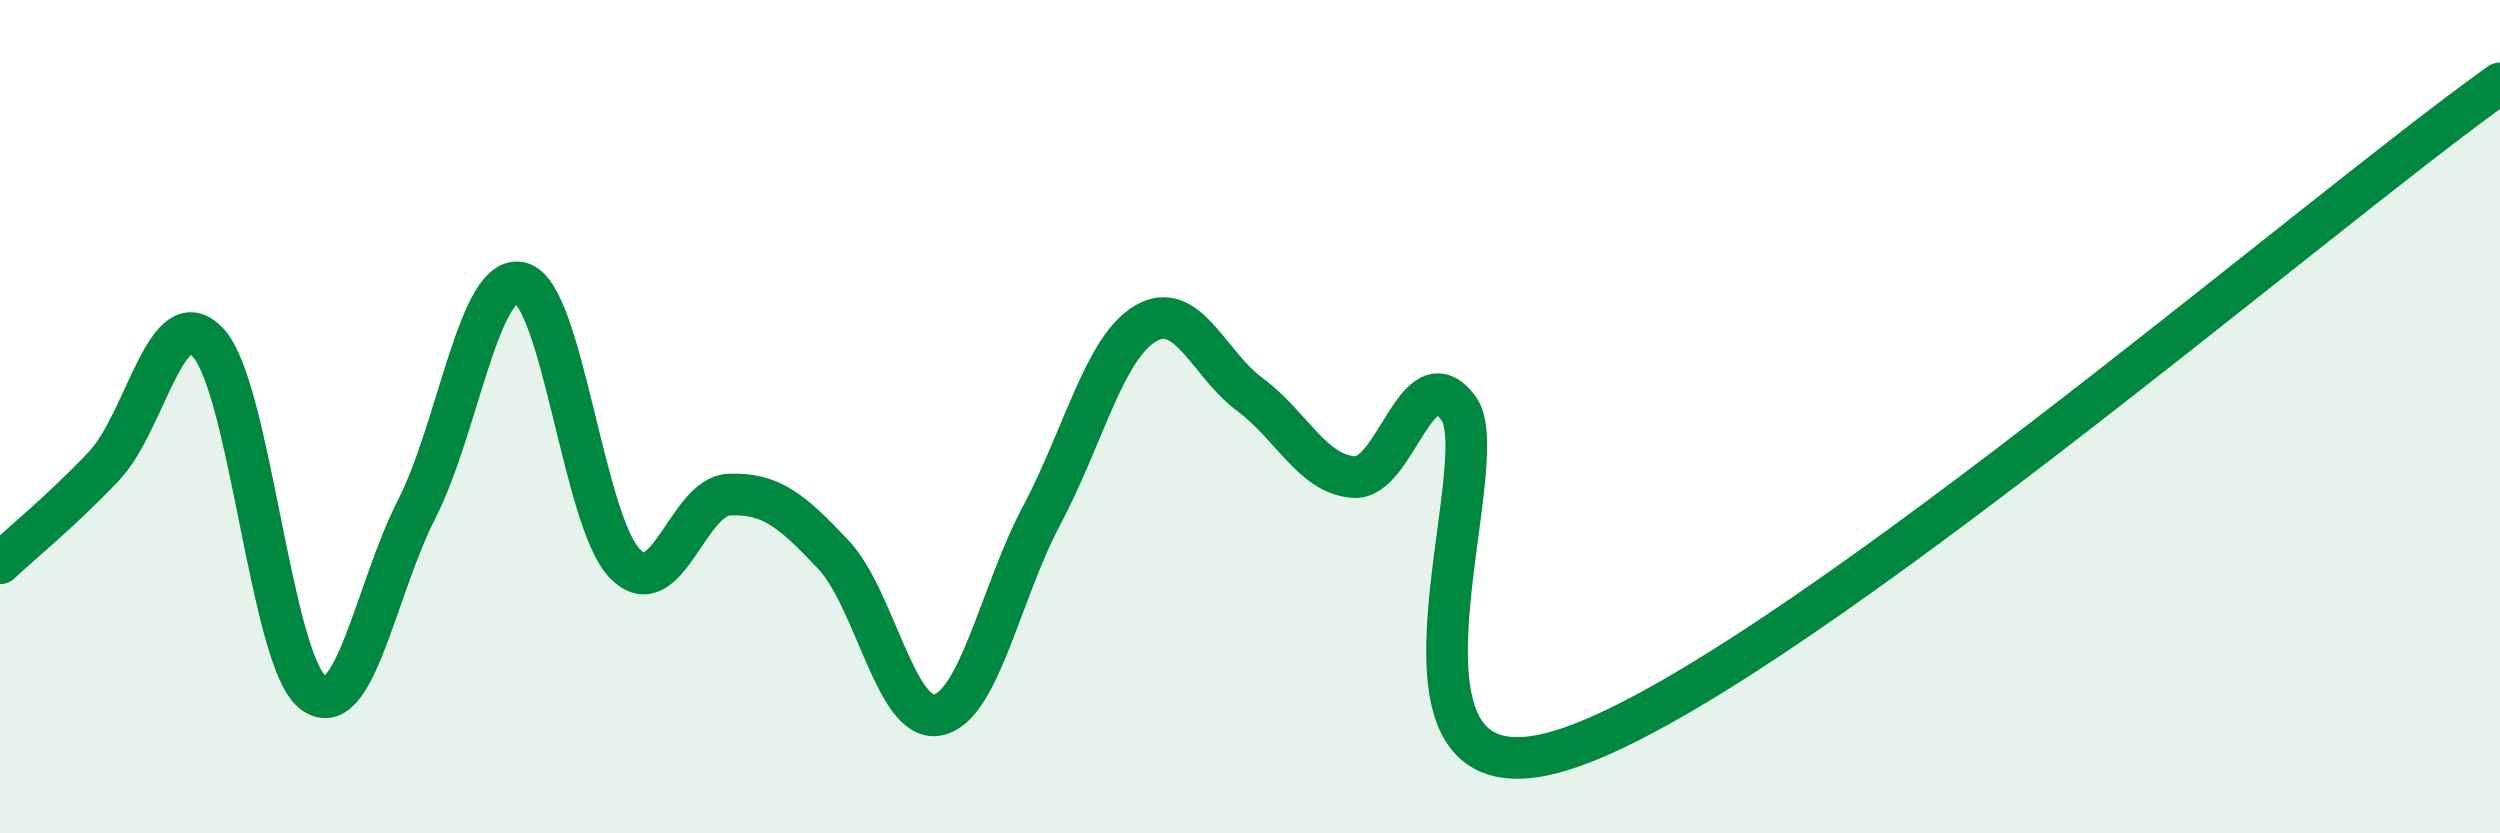
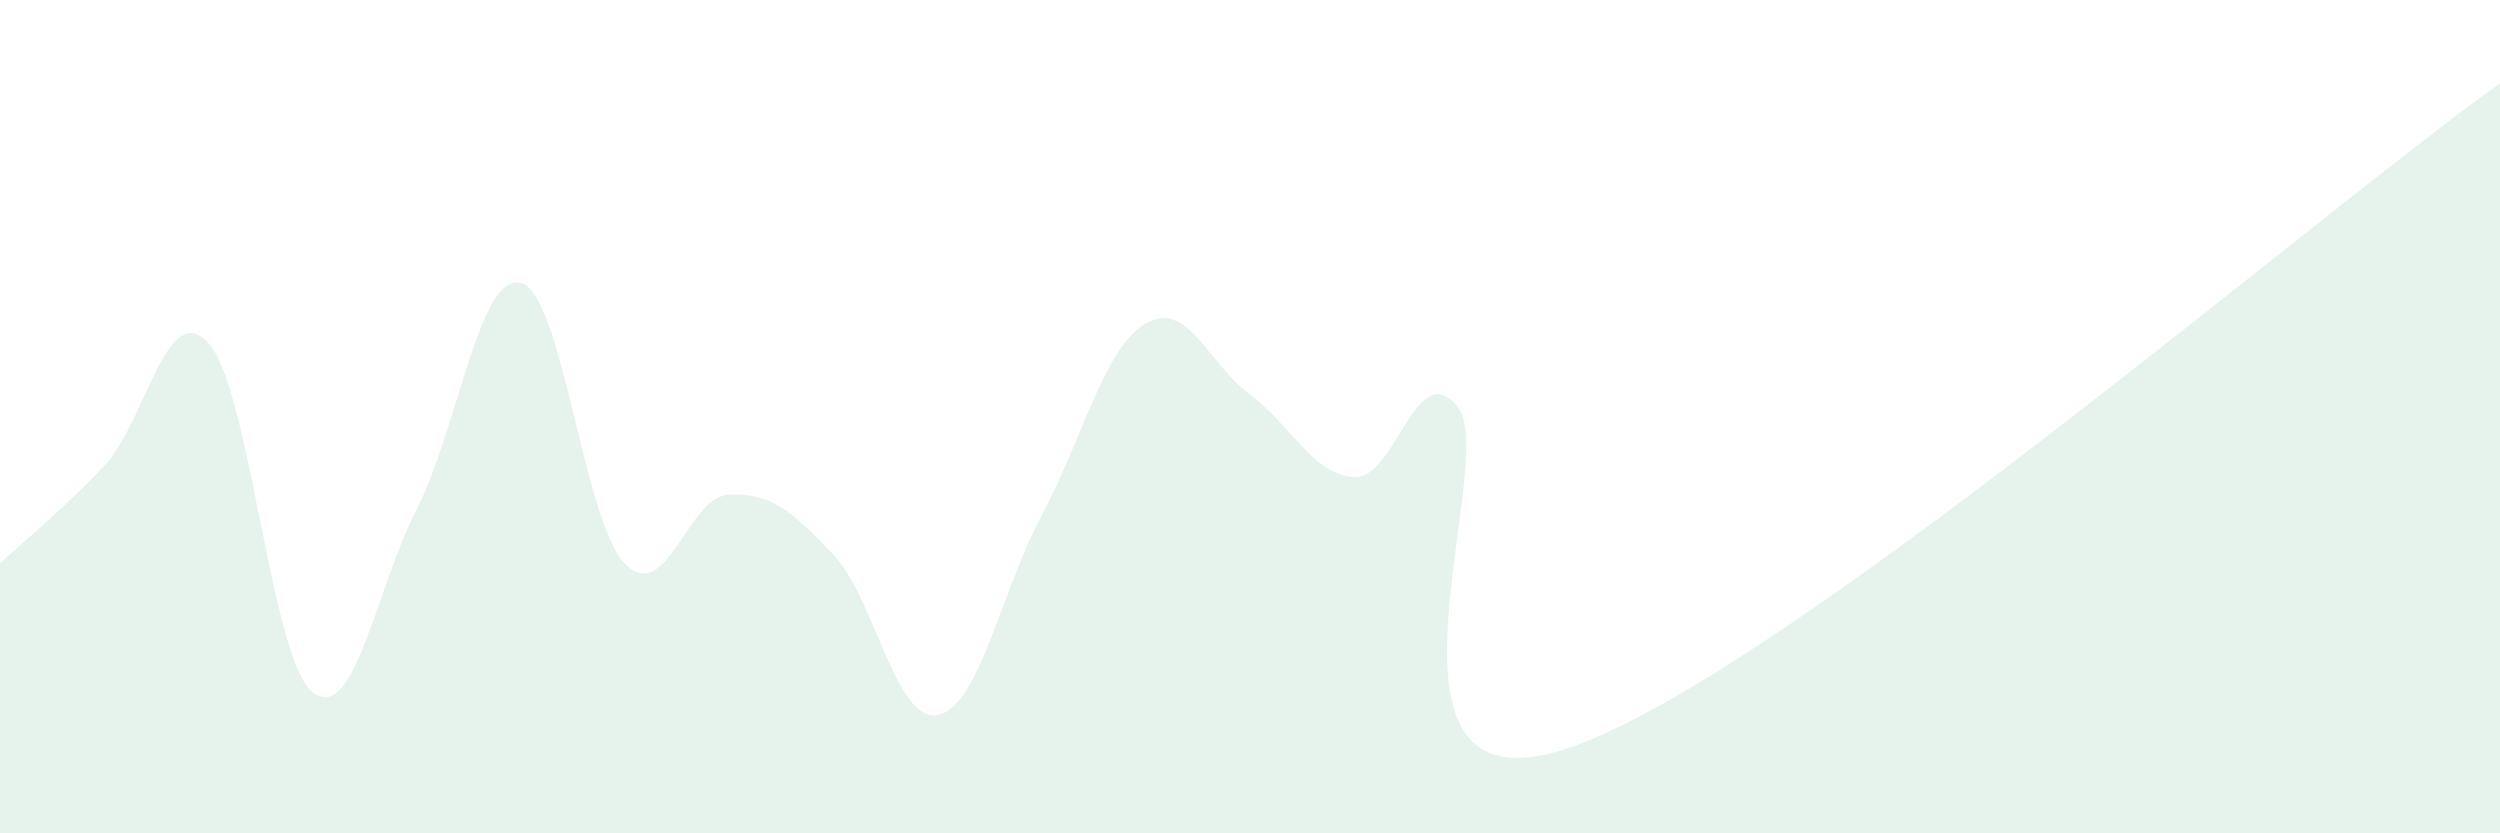
<svg xmlns="http://www.w3.org/2000/svg" width="60" height="20" viewBox="0 0 60 20">
  <path d="M 0,13.52 C 0.5,13.05 1.5,12.24 2.5,11.18 C 3.5,10.12 4,7.14 5,8.23 C 6,9.32 6.5,15.81 7.5,16.61 C 8.5,17.41 9,14.18 10,12.22 C 11,10.26 11.5,6.53 12.5,6.79 C 13.5,7.05 14,12.51 15,13.53 C 16,14.55 16.5,11.91 17.5,11.87 C 18.5,11.83 19,12.25 20,13.31 C 21,14.37 21.5,17.35 22.5,17.16 C 23.5,16.97 24,14.25 25,12.37 C 26,10.49 26.5,8.34 27.5,7.76 C 28.5,7.18 29,8.73 30,9.47 C 31,10.21 31.5,11.39 32.5,11.45 C 33.5,11.51 34,8.48 35,9.79 C 36,11.1 32.5,19.56 37.5,18 C 42.5,16.44 55.5,5.2 60,2L60 20L0 20Z" fill="#008740" opacity="0.1" stroke-linecap="round" stroke-linejoin="round" />
-   <path d="M 0,13.52 C 0.5,13.05 1.5,12.24 2.5,11.18 C 3.5,10.12 4,7.14 5,8.23 C 6,9.32 6.5,15.81 7.5,16.61 C 8.5,17.41 9,14.18 10,12.22 C 11,10.26 11.5,6.53 12.5,6.79 C 13.5,7.05 14,12.51 15,13.53 C 16,14.55 16.5,11.91 17.5,11.87 C 18.5,11.83 19,12.25 20,13.31 C 21,14.37 21.5,17.35 22.5,17.16 C 23.5,16.97 24,14.25 25,12.37 C 26,10.49 26.5,8.34 27.5,7.76 C 28.5,7.18 29,8.73 30,9.47 C 31,10.21 31.5,11.39 32.5,11.45 C 33.5,11.51 34,8.48 35,9.79 C 36,11.1 32.5,19.56 37.5,18 C 42.5,16.44 55.5,5.2 60,2" stroke="#008740" stroke-width="1" fill="none" stroke-linecap="round" stroke-linejoin="round" />
</svg>